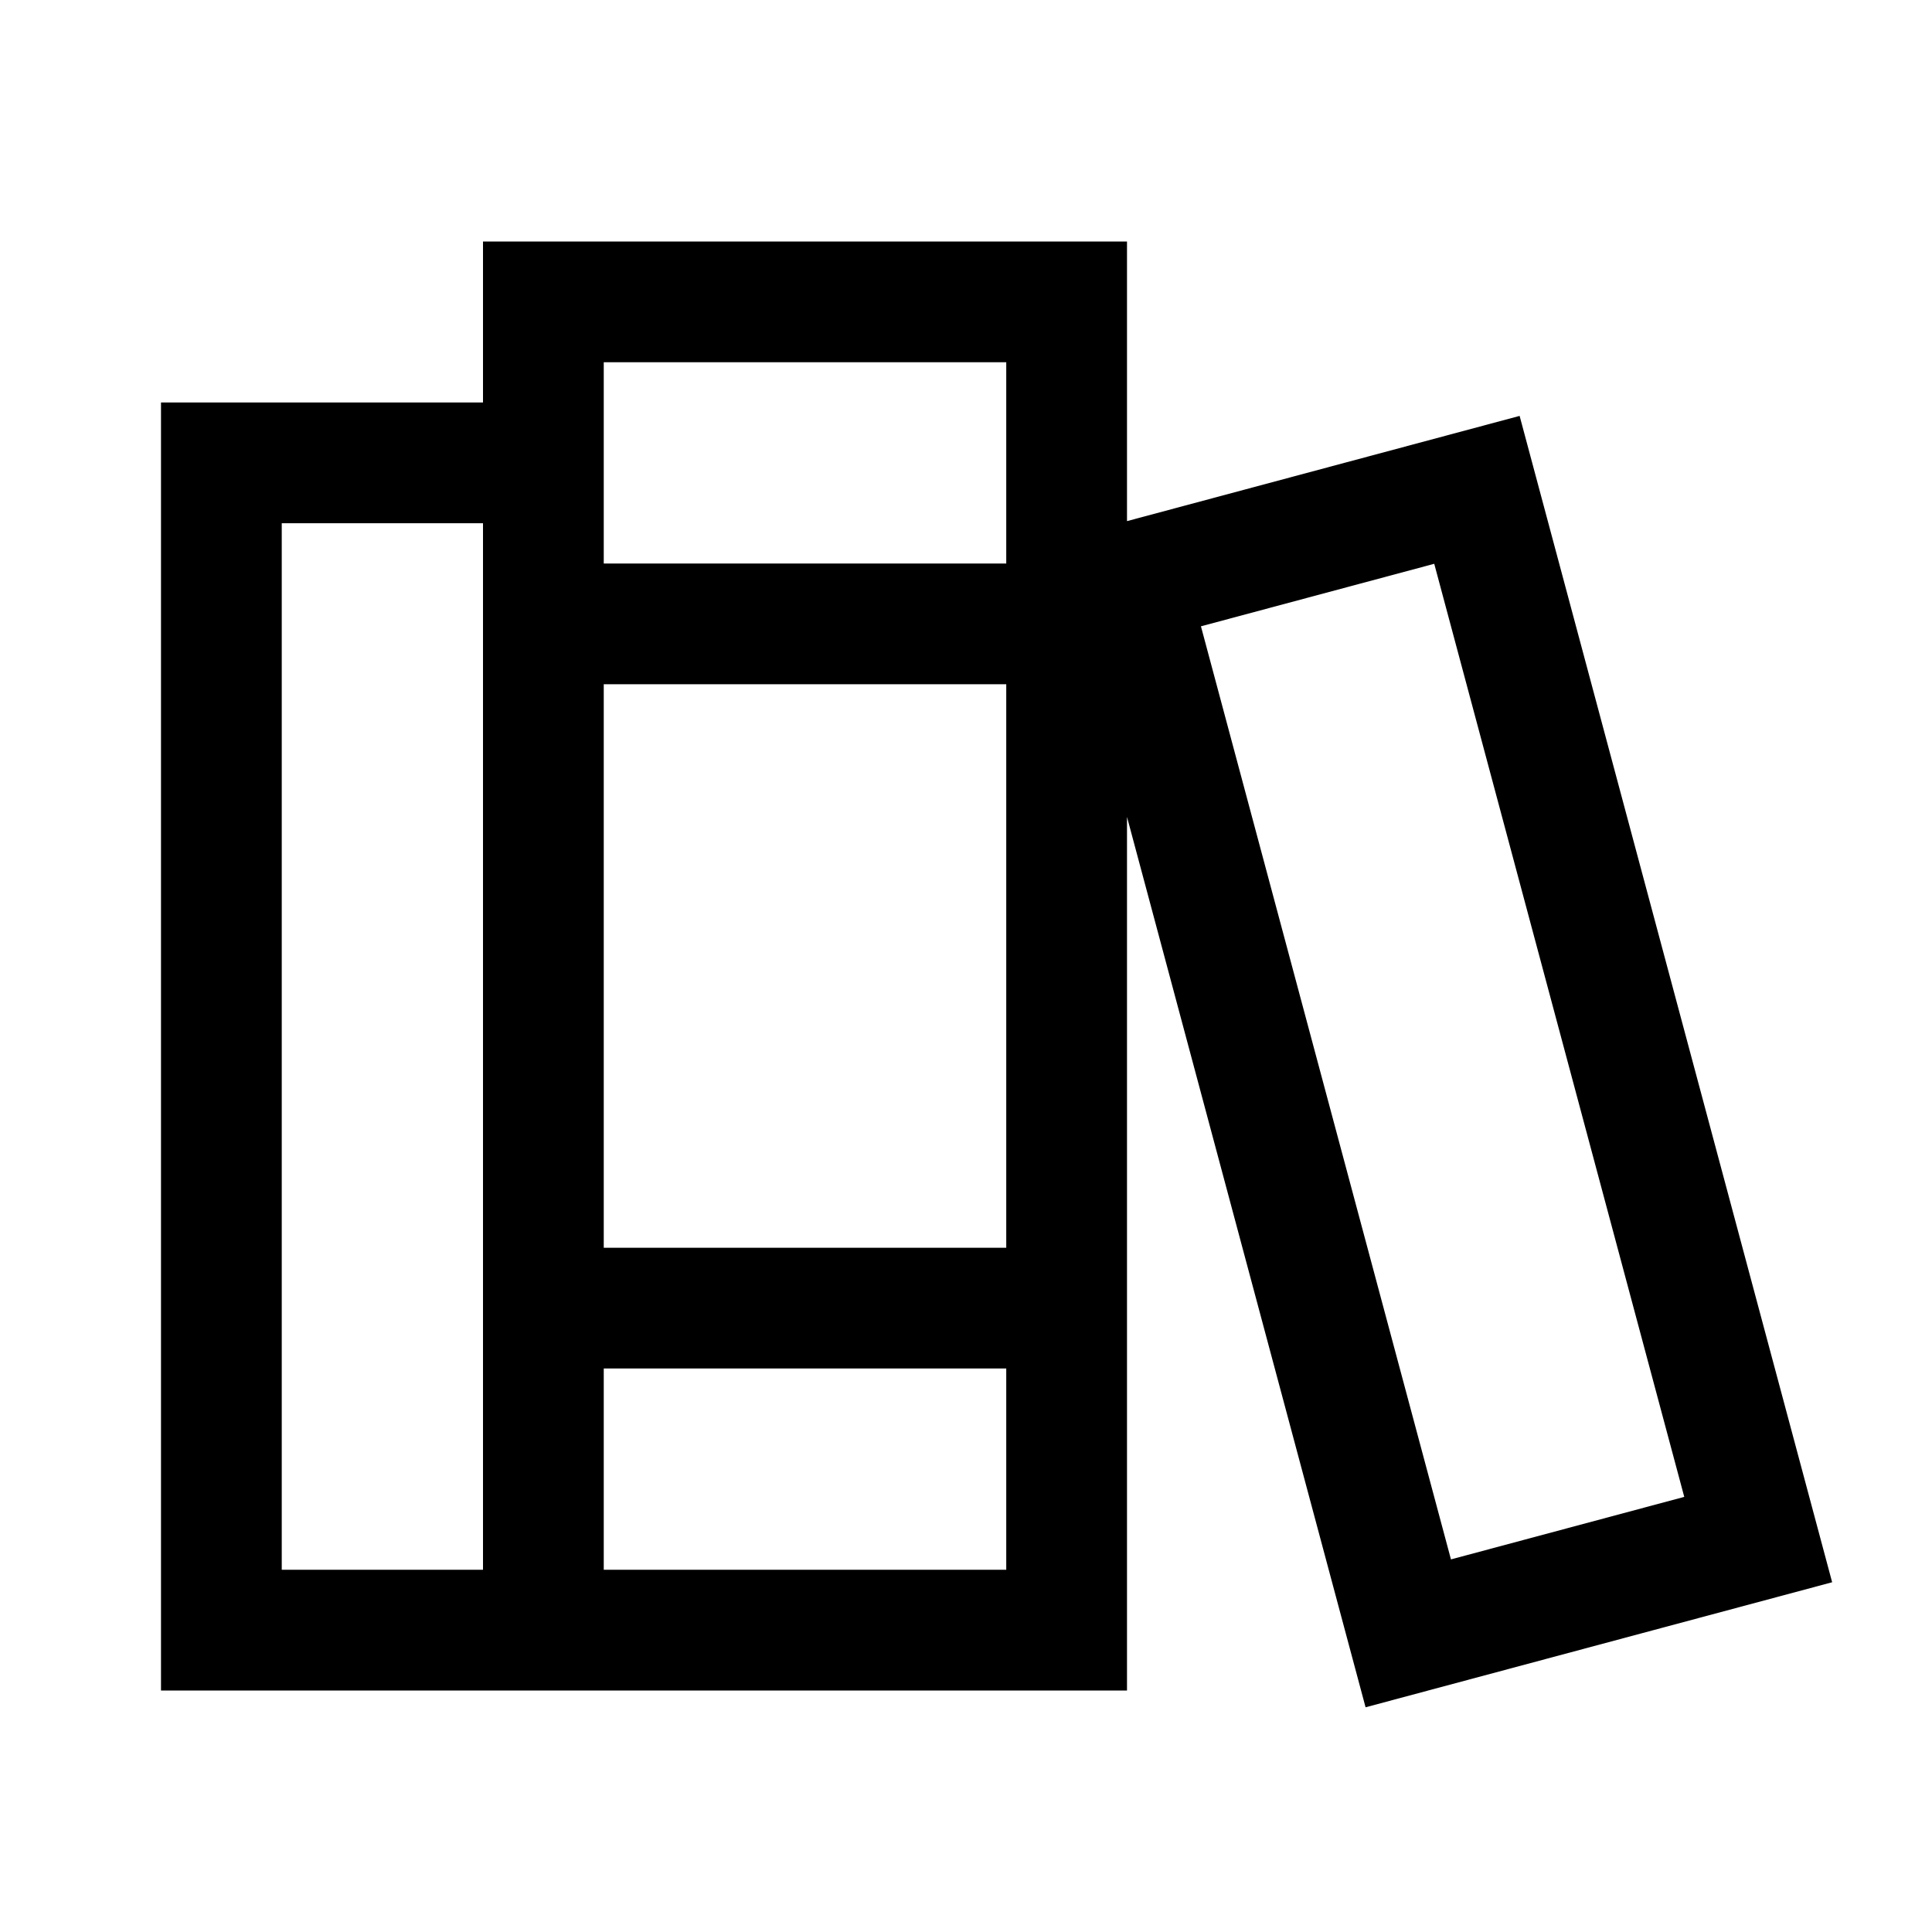
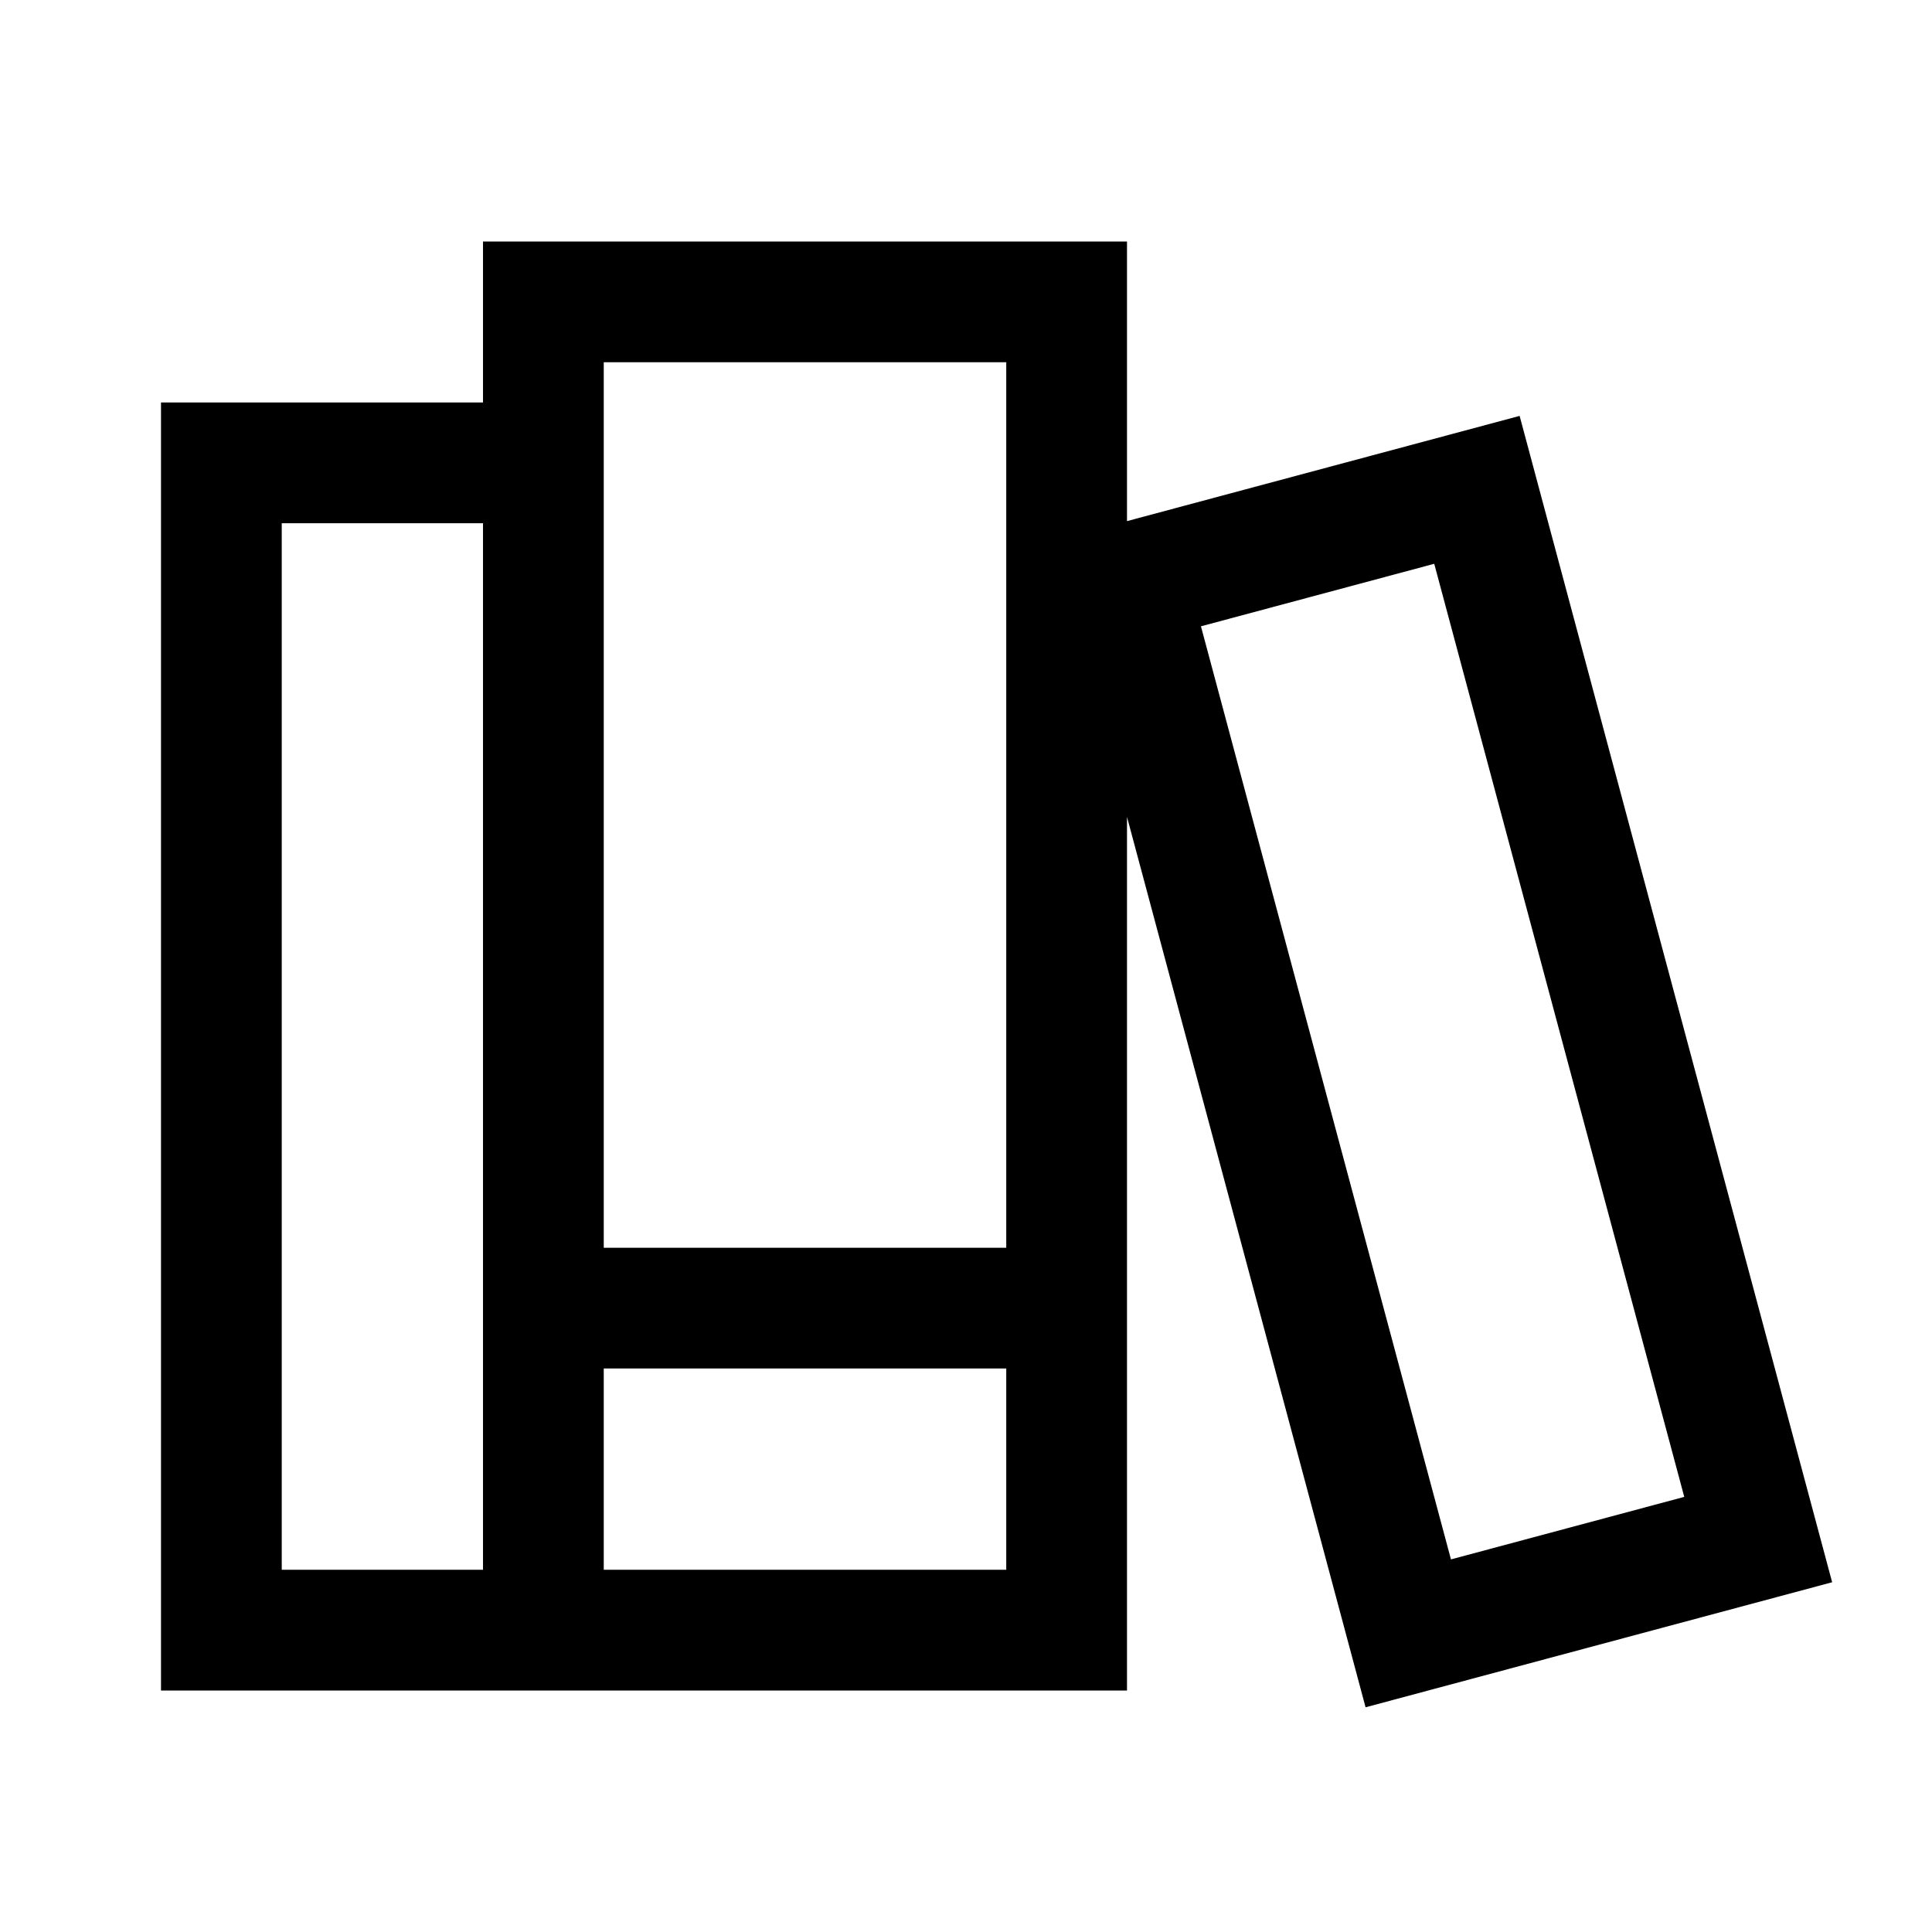
<svg xmlns="http://www.w3.org/2000/svg" width="24" height="24" viewBox="0 0 24 24" fill="none">
-   <path d="M6.75 20.25V5.75H2.75V20.25H6.75ZM6.75 20.25H13.25V3.75H6.75V20.25ZM6.75 7.75H13.25M6.75 16.25H13.25M14 7.25L18.347 6.085L21.841 19.125L17.494 20.29L14 7.25Z" stroke="black" stroke-width="1.5" stroke-linecap="square" />
+   <path d="M6.75 20.25V5.75H2.75V20.25H6.75ZM6.75 20.25H13.25V3.75H6.75V20.25ZH13.25M6.75 16.25H13.25M14 7.25L18.347 6.085L21.841 19.125L17.494 20.29L14 7.25Z" stroke="black" stroke-width="1.5" stroke-linecap="square" />
</svg>